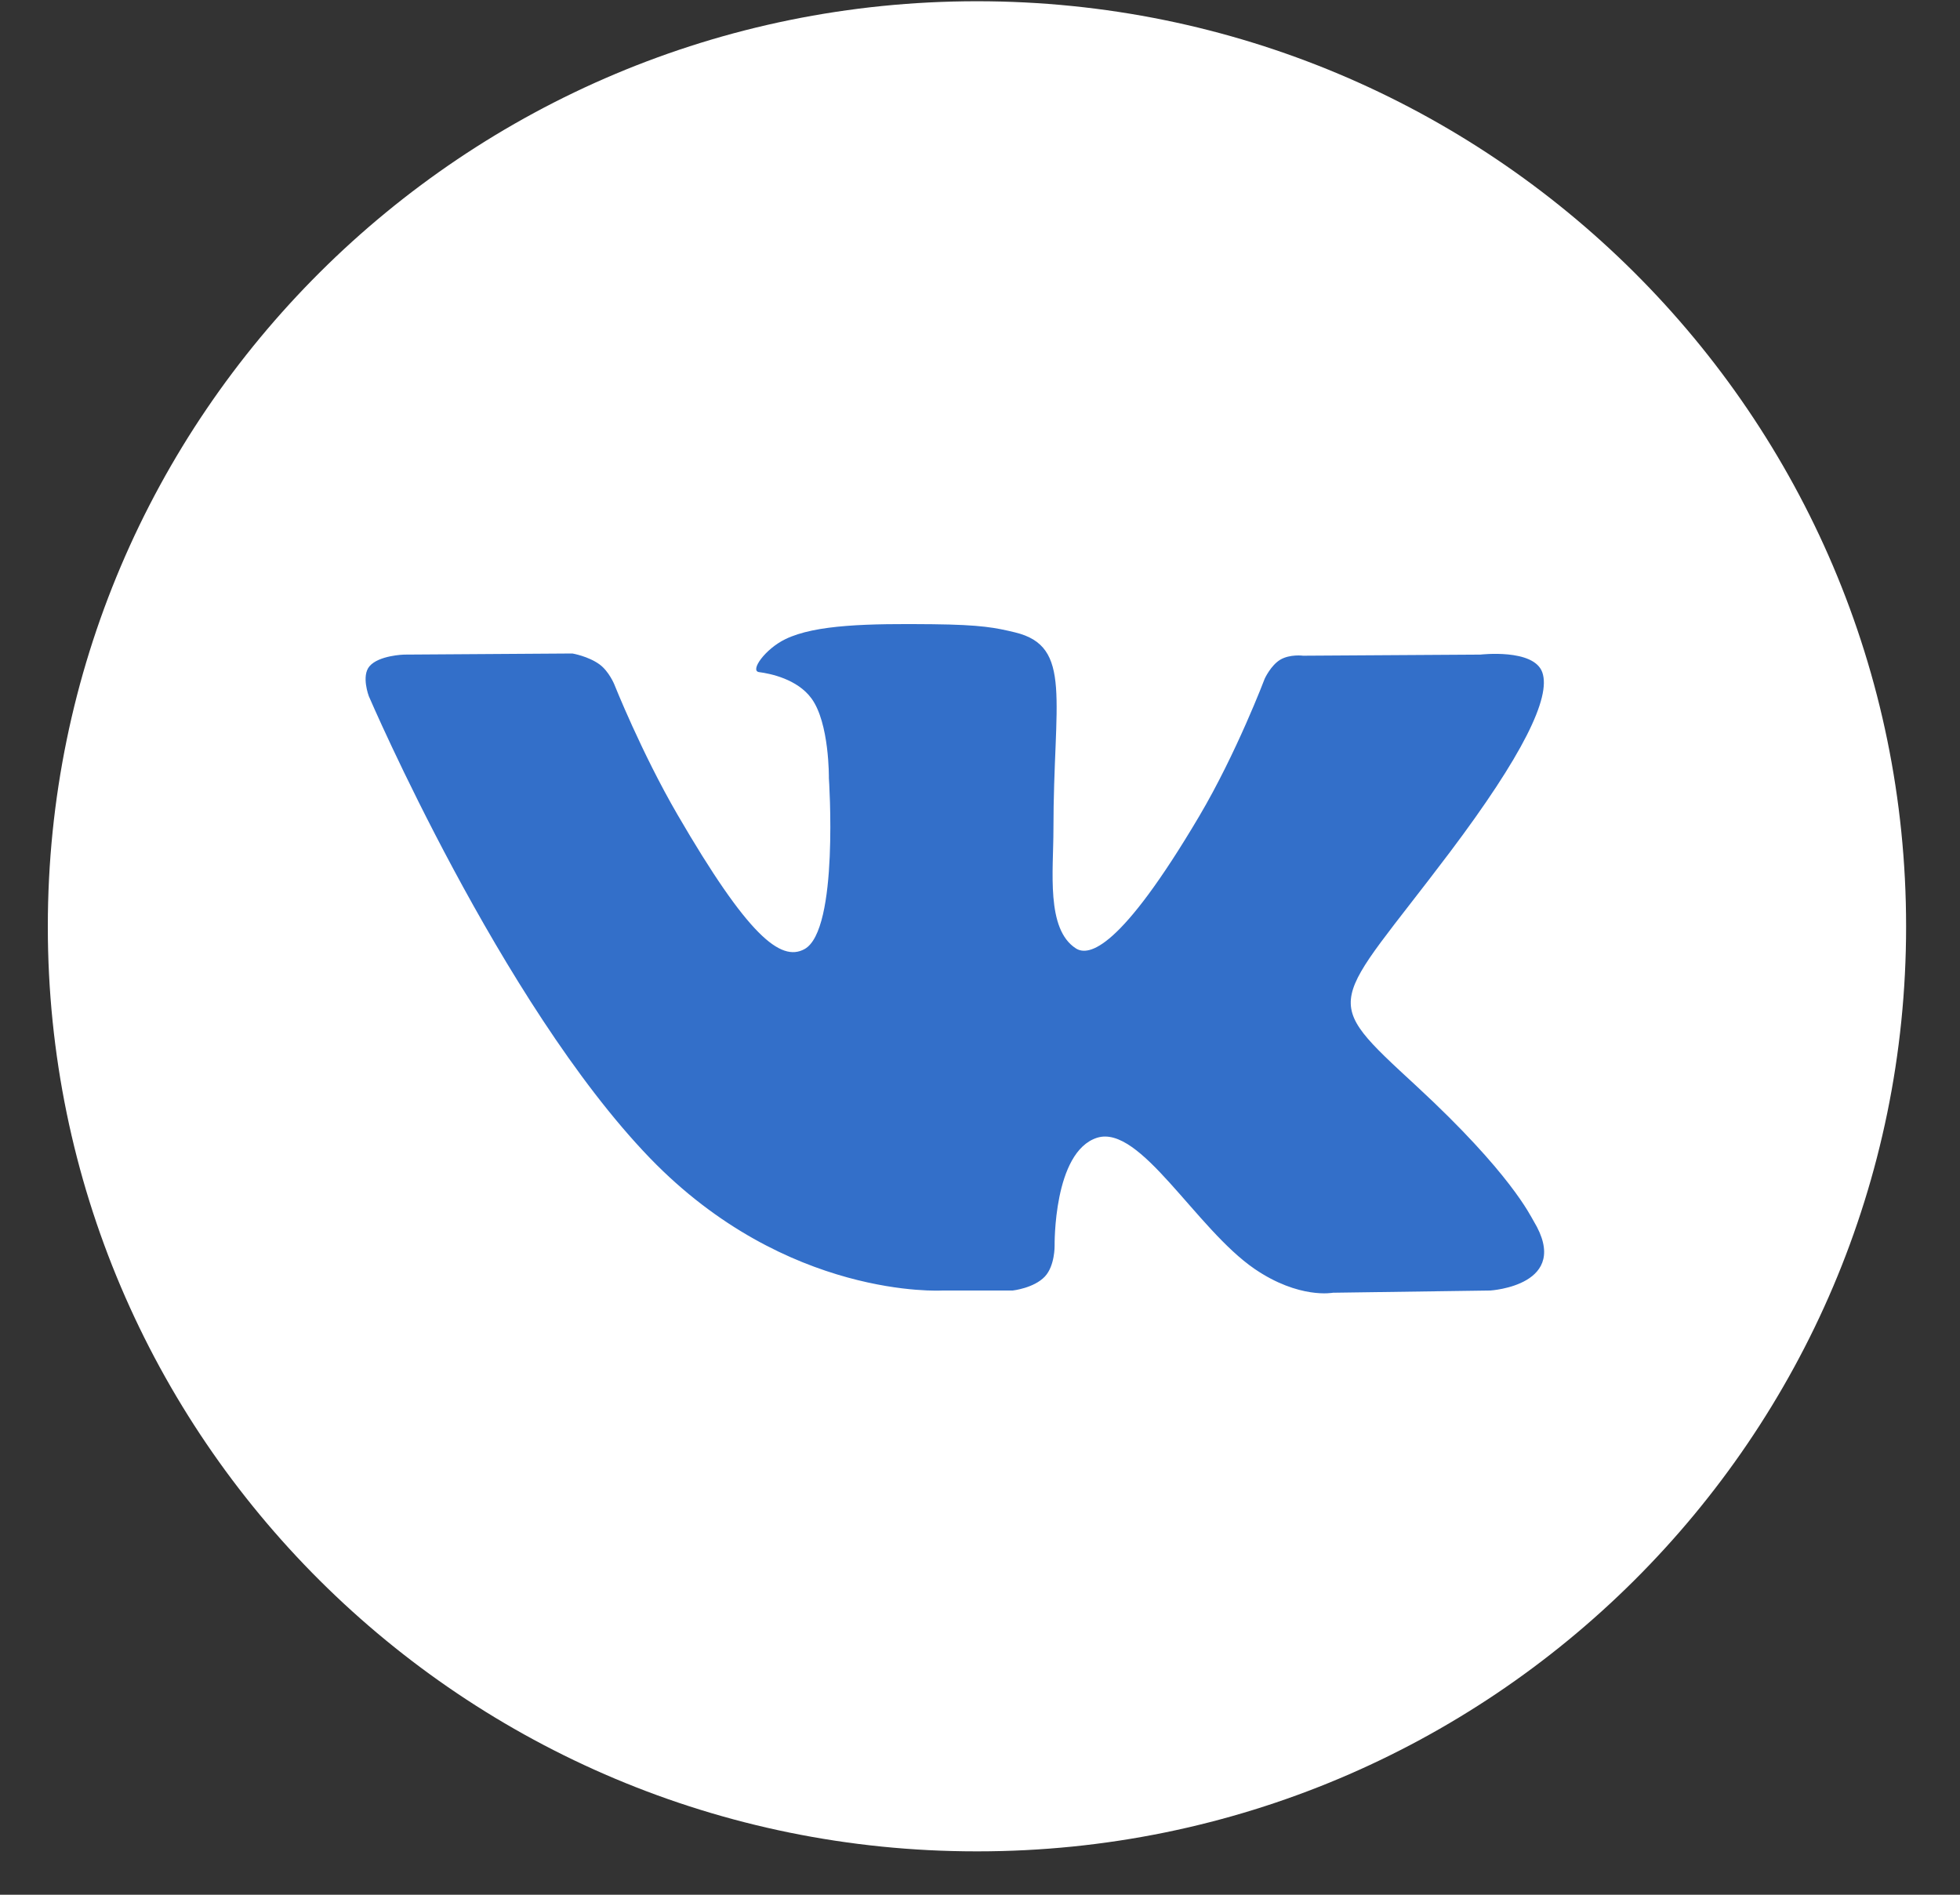
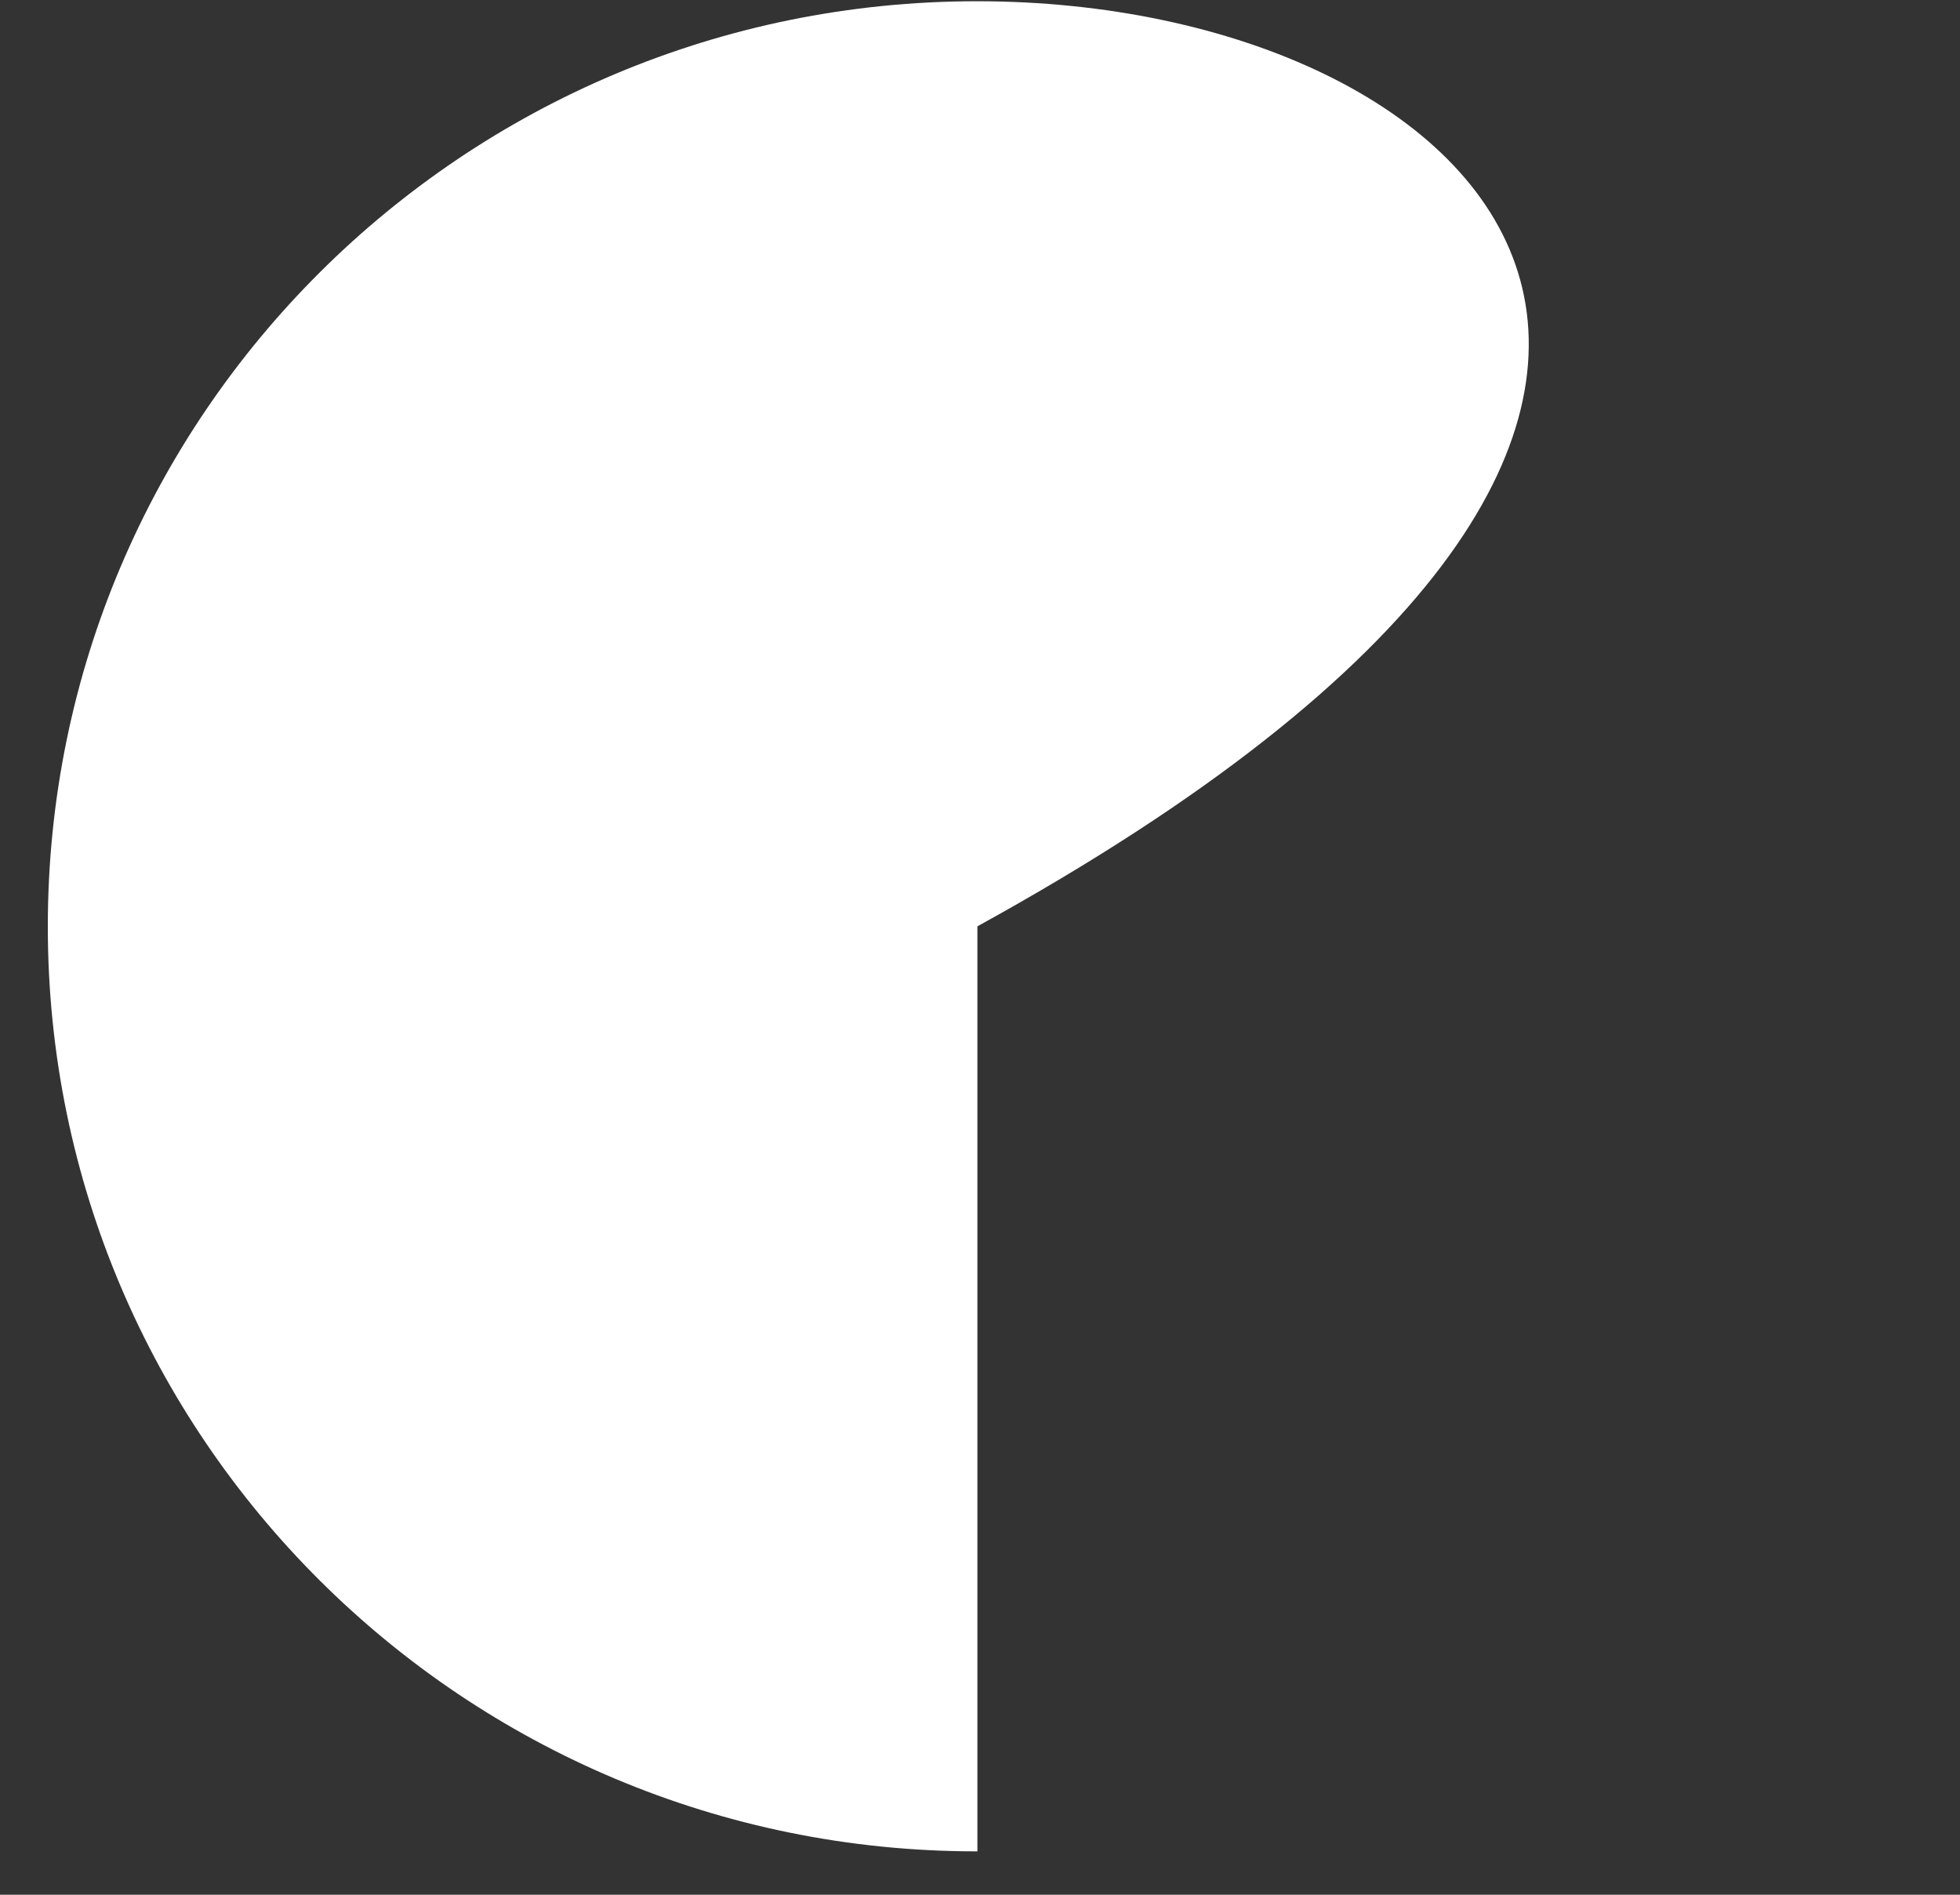
<svg xmlns="http://www.w3.org/2000/svg" width="30" height="29" viewBox="0 0 30 29" fill="none">
  <rect x="0" y="0" width="30" height="29" fill="#333333" stroke="none" />
-   <path d="M14.947 28.336H14.96C22.811 28.336 29.175 22 29.175 14.185V14.178C29.176 6.358 22.809 0.019 14.954 0.019C7.1 0.019 0.732 6.358 0.732 14.177V14.184C0.731 22 7.096 28.336 14.947 28.336Z" fill="white" />
-   <path fill-rule="evenodd" clip-rule="evenodd" d="M14.423 19.752H15.501C15.501 19.752 15.826 19.716 15.993 19.538C16.147 19.374 16.142 19.067 16.142 19.067C16.142 19.067 16.12 17.628 16.792 17.414C17.454 17.206 18.304 18.806 19.204 19.422C19.886 19.887 20.402 19.786 20.402 19.786L22.811 19.752C22.811 19.752 24.071 19.675 23.474 18.689C23.424 18.608 23.126 17.959 21.683 16.625C20.171 15.229 20.374 15.456 22.194 13.041C23.301 11.57 23.745 10.673 23.606 10.289C23.474 9.923 22.659 10.019 22.659 10.019L19.946 10.036C19.946 10.036 19.745 10.009 19.596 10.097C19.451 10.184 19.358 10.387 19.358 10.387C19.358 10.387 18.928 11.524 18.355 12.493C17.148 14.534 16.665 14.642 16.468 14.516C16.008 14.221 16.124 13.329 16.124 12.696C16.124 10.718 16.425 9.893 15.536 9.679C15.241 9.608 15.024 9.562 14.271 9.554C13.303 9.544 12.484 9.557 12.02 9.783C11.711 9.933 11.473 10.268 11.618 10.287C11.798 10.31 12.204 10.396 12.419 10.688C12.697 11.064 12.687 11.909 12.687 11.909C12.687 11.909 12.846 14.238 12.313 14.527C11.948 14.726 11.446 14.321 10.37 12.469C9.818 11.52 9.401 10.471 9.401 10.471C9.401 10.471 9.32 10.275 9.178 10.17C9.004 10.043 8.761 10.002 8.761 10.002L6.184 10.019C6.184 10.019 5.797 10.03 5.655 10.198C5.528 10.347 5.645 10.655 5.645 10.655C5.645 10.655 7.662 15.354 9.947 17.724C12.044 19.895 14.423 19.752 14.423 19.752Z" fill="#336FC9" />
+   <path d="M14.947 28.336H14.96V14.178C29.176 6.358 22.809 0.019 14.954 0.019C7.1 0.019 0.732 6.358 0.732 14.177V14.184C0.731 22 7.096 28.336 14.947 28.336Z" fill="white" />
</svg>